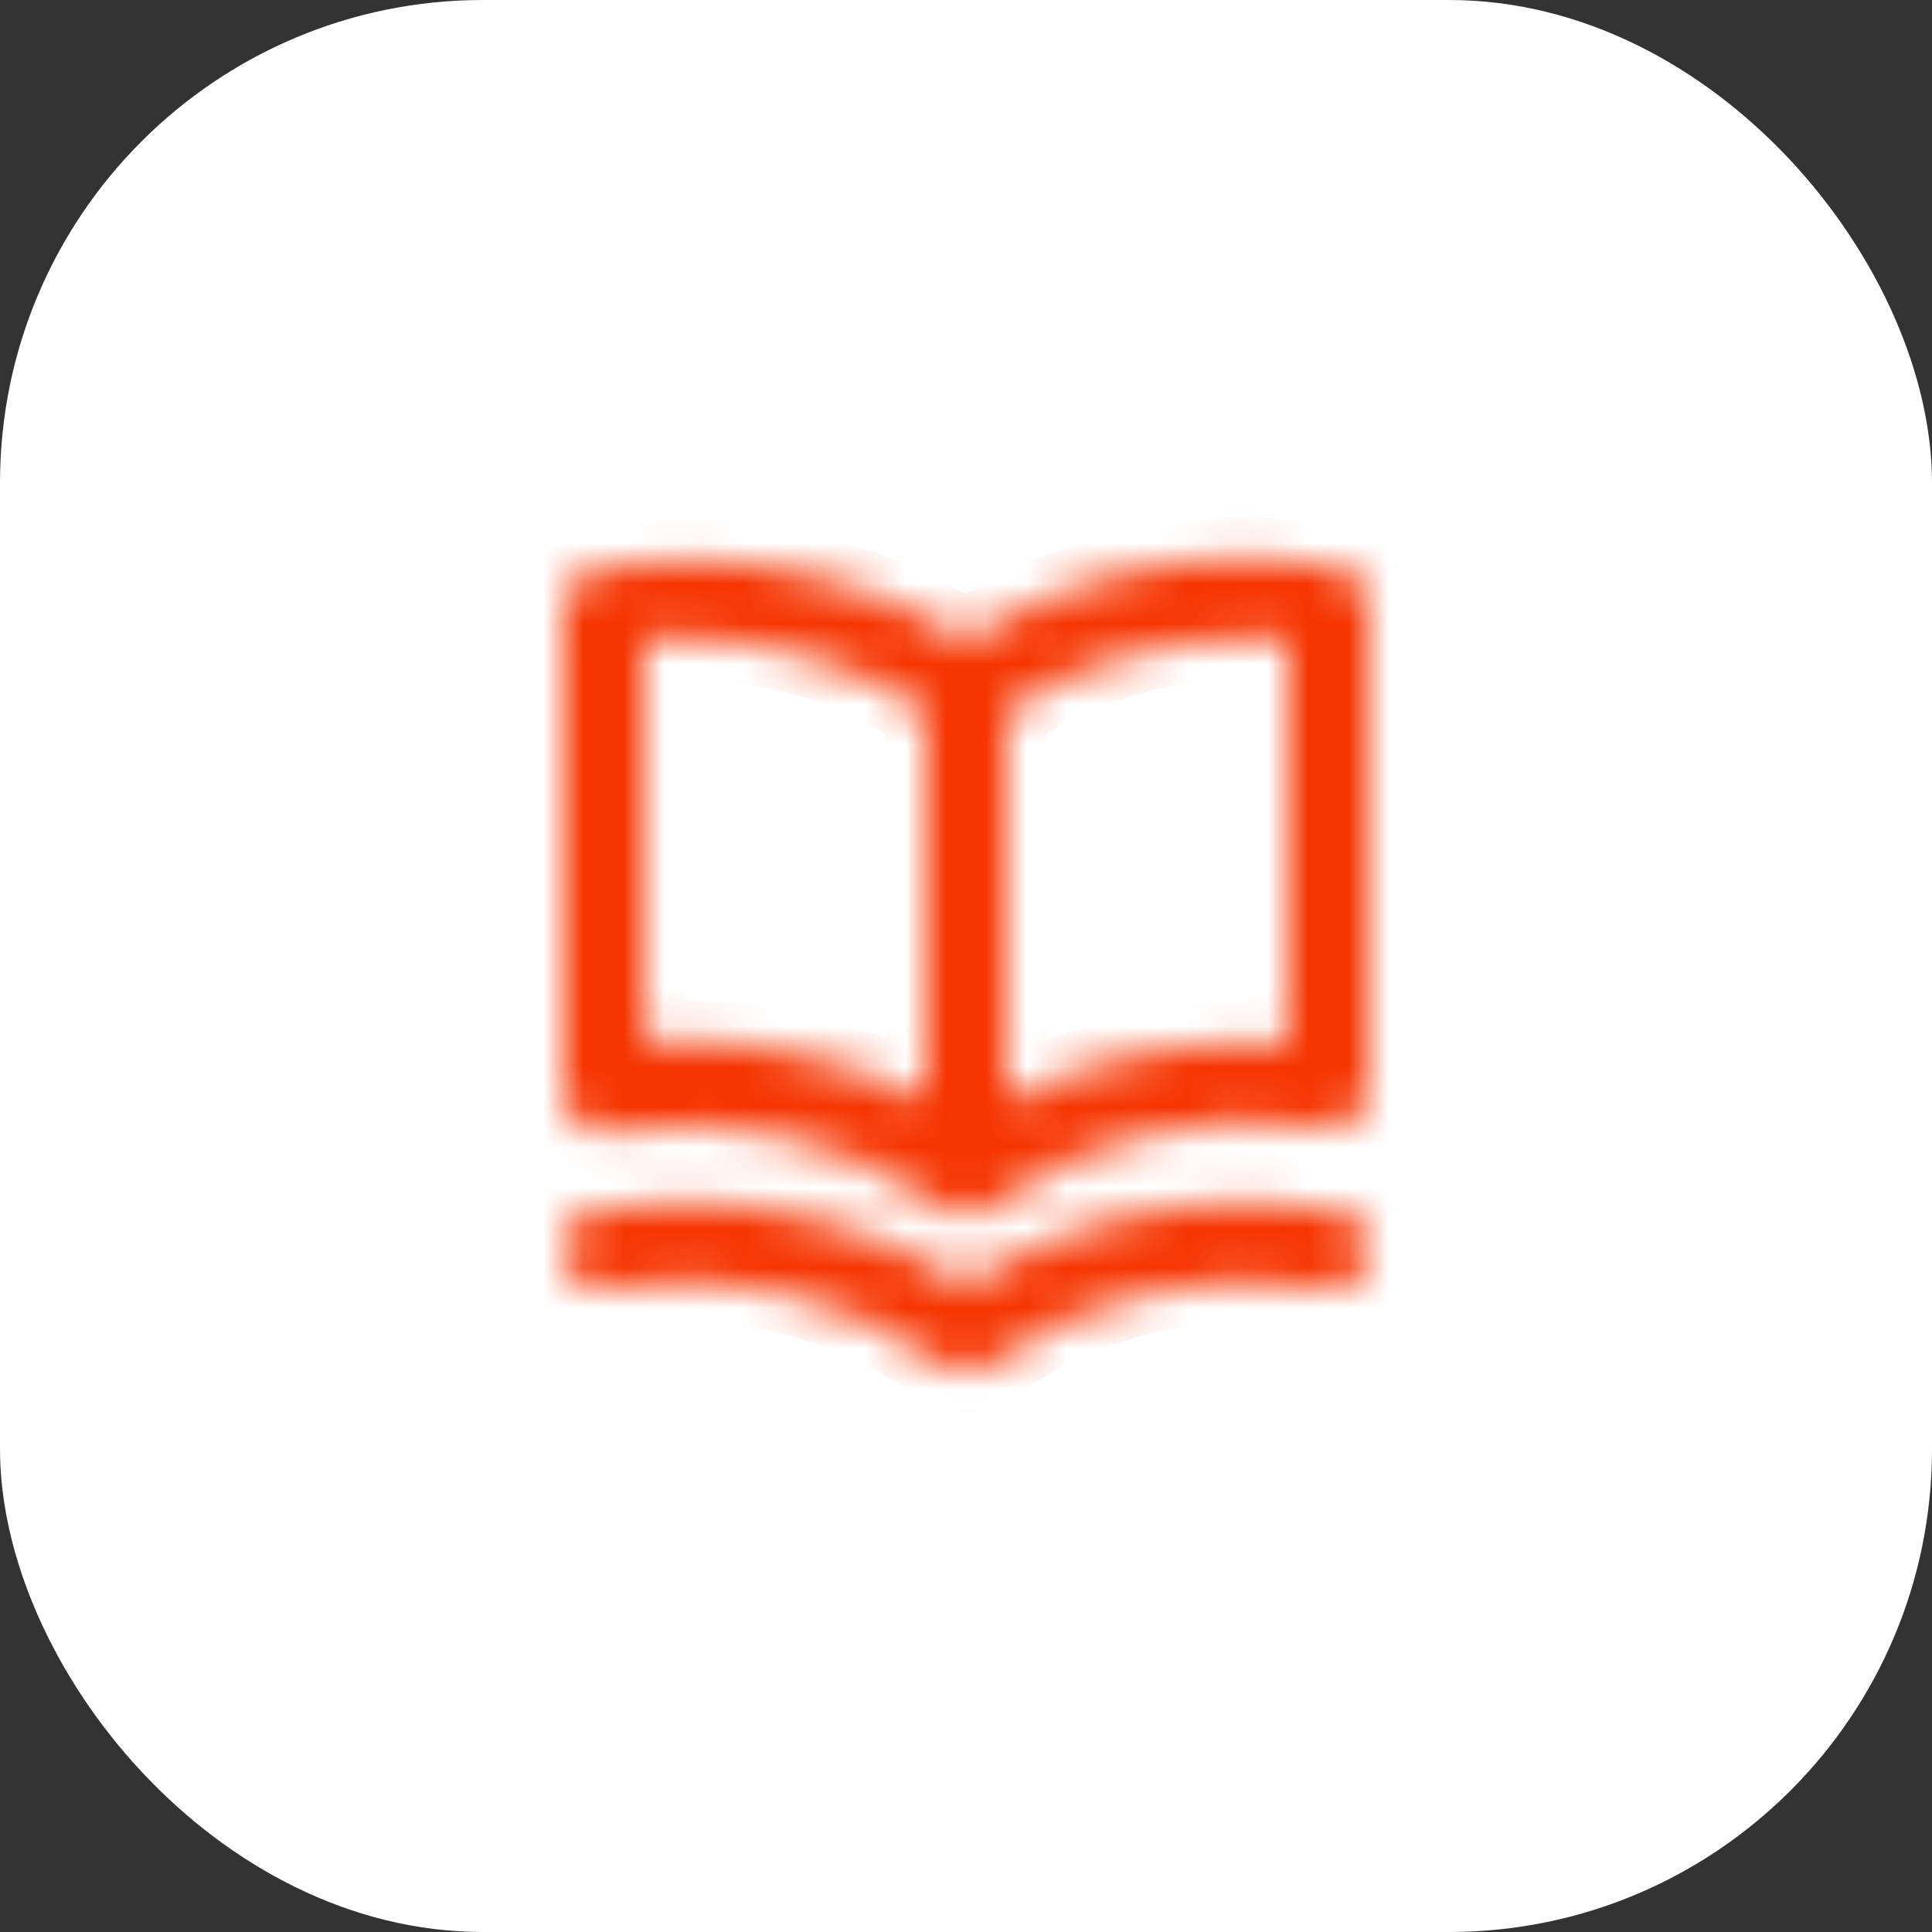
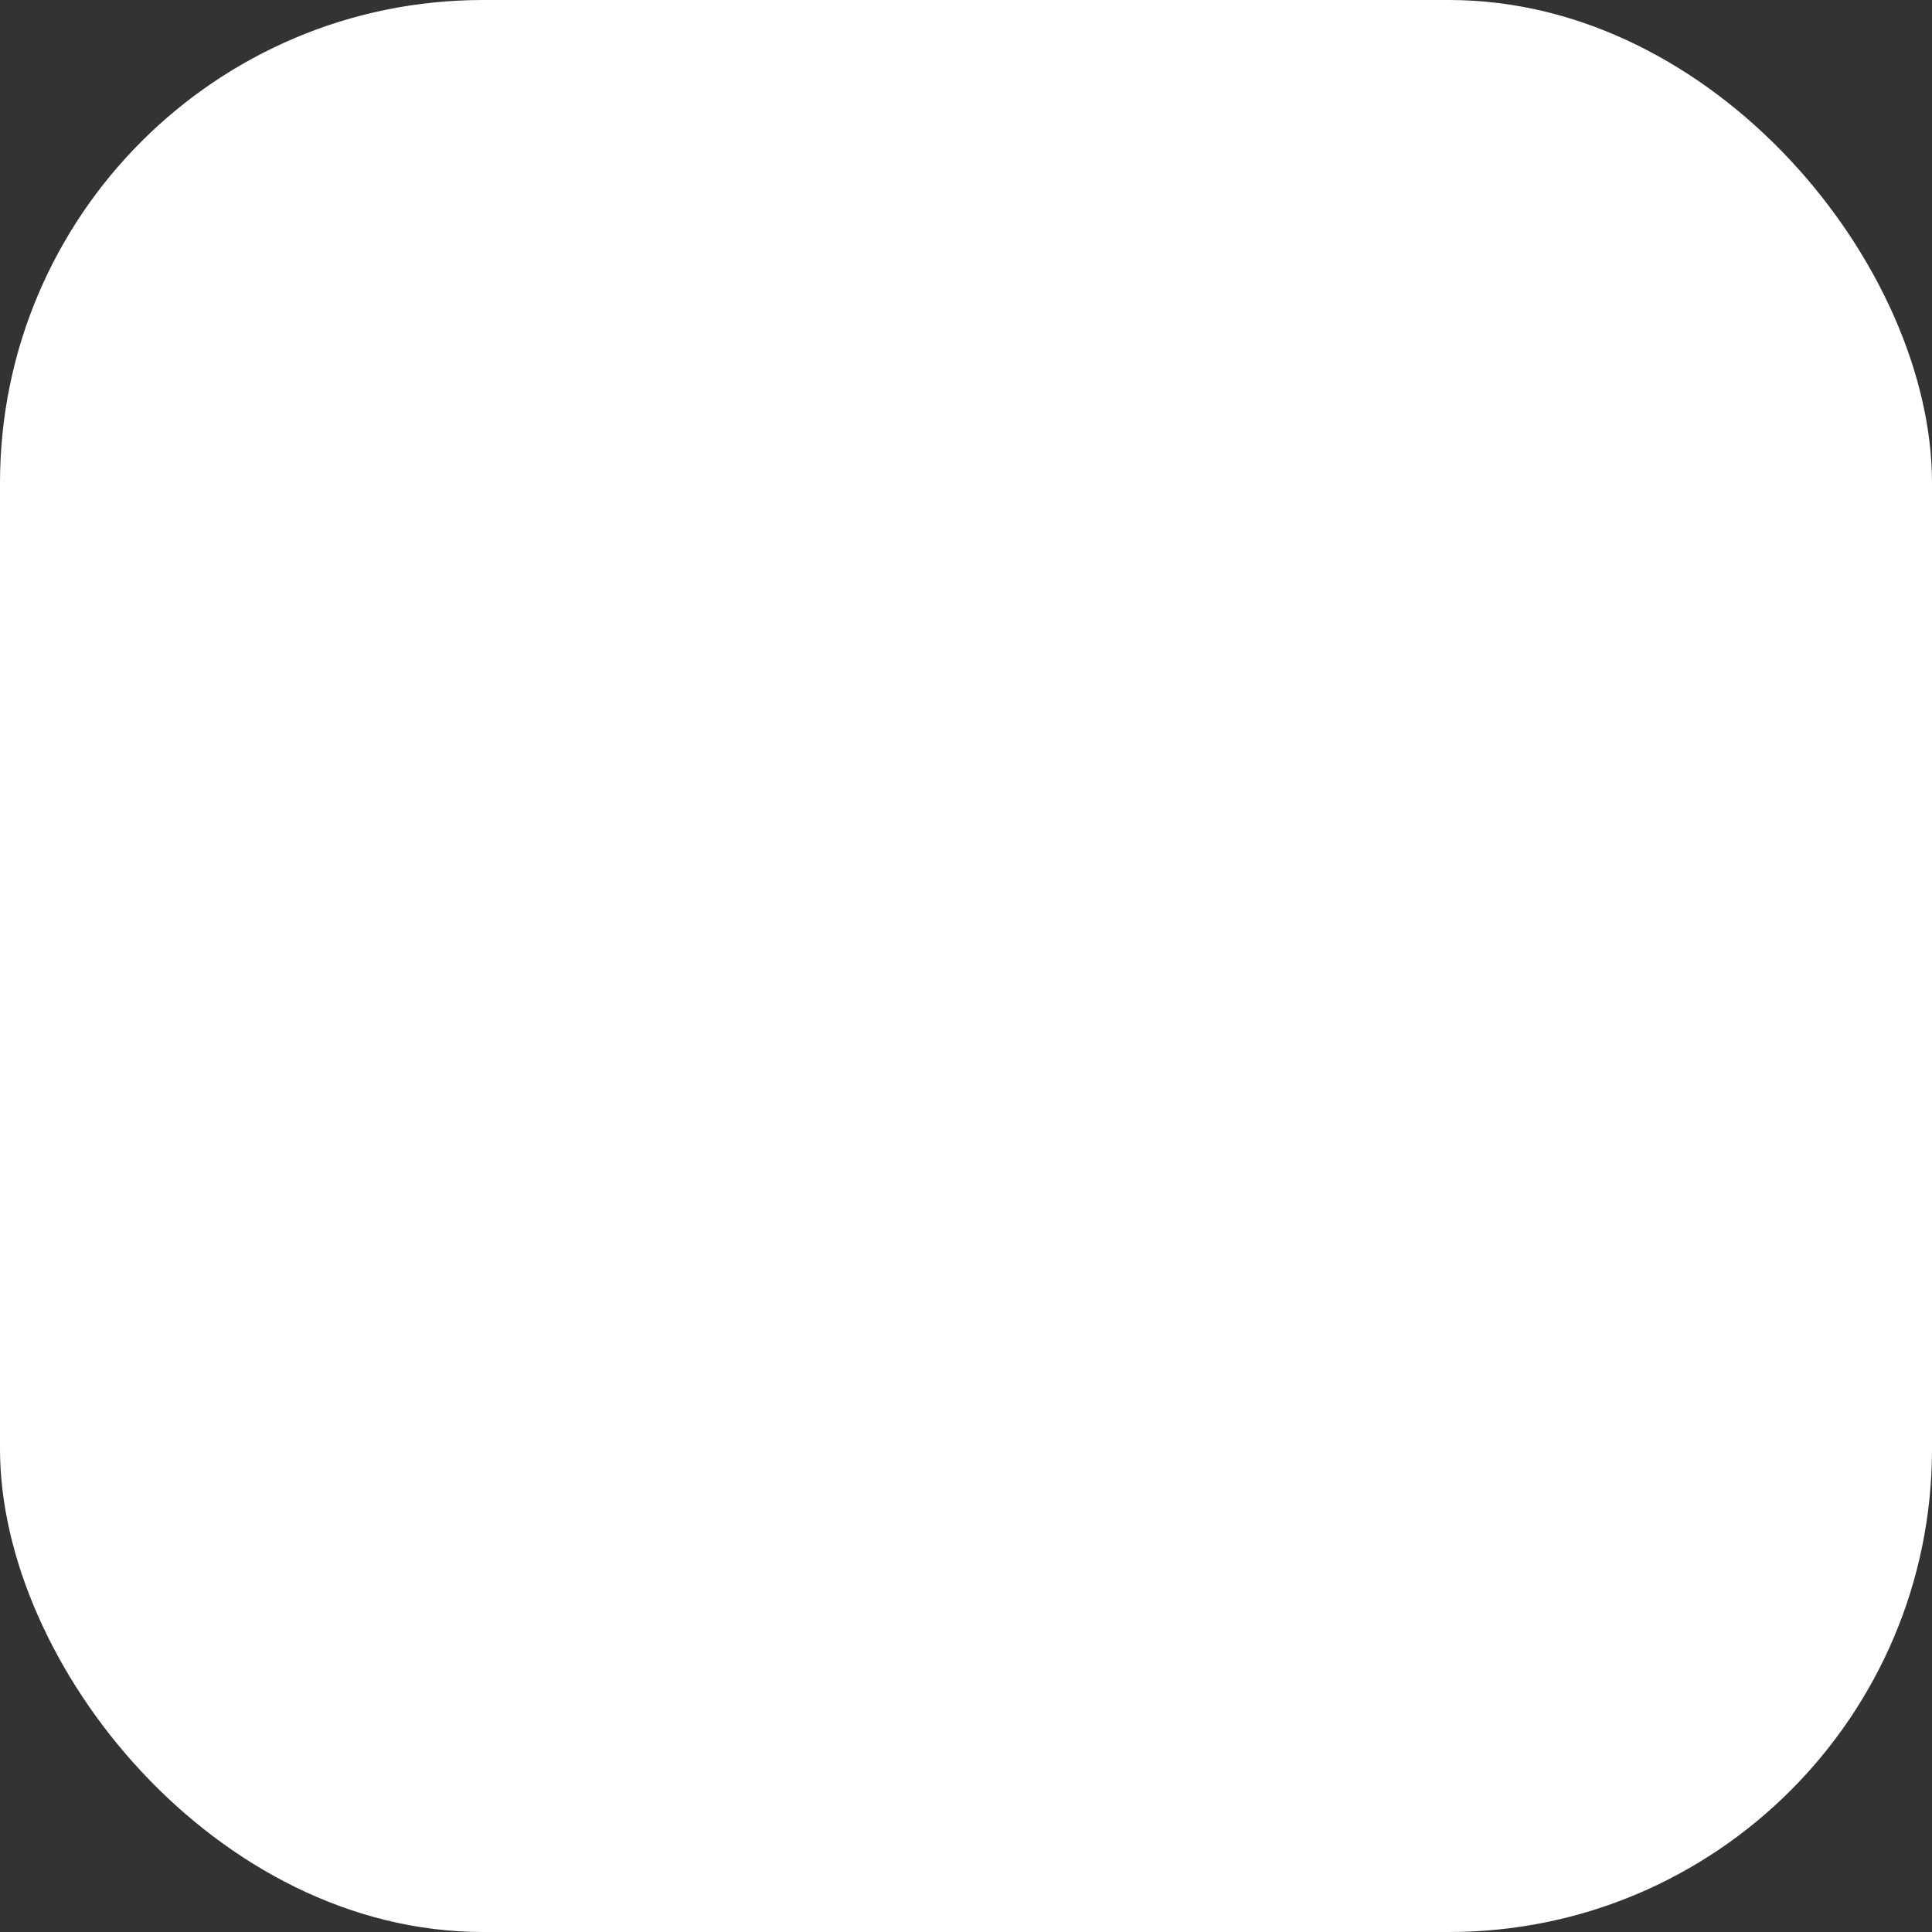
<svg xmlns="http://www.w3.org/2000/svg" width="48" height="48" viewBox="0 0 48 48" fill="none">
  <rect x="0" y="0" width="48" height="48" fill="#333333" stroke="none" />
  <rect width="48" height="48" rx="12" fill="white" />
  <mask id="path-2-inside-1_1708_8546" fill="white">
-     <path d="M33.17 14.06C32.453 13.937 31.727 13.873 31 13.87C28.518 13.868 26.089 14.58 24 15.92C21.906 14.597 19.477 13.903 17 13.92C16.273 13.923 15.547 13.987 14.83 14.11C14.595 14.151 14.383 14.274 14.23 14.457C14.078 14.64 13.997 14.872 14 15.11V27.11C13.998 27.257 14.028 27.403 14.089 27.537C14.149 27.671 14.239 27.789 14.35 27.885C14.462 27.98 14.593 28.05 14.735 28.089C14.877 28.128 15.025 28.135 15.17 28.11C16.603 27.862 18.071 27.903 19.488 28.231C20.905 28.559 22.242 29.168 23.42 30.02L23.54 30.09H23.65C23.761 30.136 23.88 30.16 24 30.16C24.12 30.16 24.239 30.136 24.35 30.09H24.46L24.58 30.02C25.75 29.148 27.083 28.52 28.5 28.174C29.917 27.826 31.39 27.767 32.83 28C32.975 28.025 33.123 28.018 33.265 27.979C33.407 27.94 33.538 27.87 33.65 27.775C33.762 27.679 33.851 27.561 33.911 27.427C33.972 27.293 34.002 27.147 34 27V15C33.99 14.772 33.902 14.555 33.751 14.384C33.6 14.213 33.395 14.099 33.17 14.06ZM23 27.35C21.15 26.377 19.091 25.869 17 25.87C16.67 25.87 16.34 25.87 16 25.87V15.87C16.333 15.851 16.667 15.851 17 15.87C19.134 15.868 21.22 16.494 23 17.67V27.35ZM32 25.91C31.66 25.91 31.33 25.91 31 25.91C28.91 25.909 26.85 26.417 25 27.39V17.67C26.78 16.494 28.867 15.868 31 15.87C31.333 15.851 31.667 15.851 32 15.87V25.91ZM33.17 30.06C32.453 29.937 31.727 29.873 31 29.87C28.518 29.868 26.089 30.58 24 31.92C21.912 30.58 19.482 29.868 17 29.87C16.273 29.873 15.547 29.937 14.83 30.06C14.7 30.081 14.575 30.127 14.463 30.196C14.351 30.265 14.253 30.356 14.176 30.462C14.099 30.569 14.044 30.691 14.013 30.819C13.983 30.947 13.979 31.08 14 31.21C14.051 31.47 14.203 31.699 14.422 31.847C14.641 31.995 14.91 32.05 15.17 32C16.603 31.752 18.071 31.793 19.488 32.121C20.905 32.449 22.242 33.057 23.42 33.91C23.589 34.031 23.792 34.096 24 34.096C24.208 34.096 24.411 34.031 24.58 33.91C25.758 33.057 27.095 32.449 28.512 32.121C29.929 31.793 31.397 31.752 32.83 32C33.09 32.05 33.359 31.995 33.578 31.847C33.798 31.699 33.949 31.47 34 31.21C34.022 31.08 34.017 30.947 33.987 30.819C33.957 30.691 33.901 30.569 33.824 30.462C33.747 30.356 33.65 30.265 33.537 30.196C33.425 30.127 33.3 30.081 33.17 30.06V30.06Z" />
-   </mask>
+     </mask>
  <path d="M33.17 14.06C32.453 13.937 31.727 13.873 31 13.87C28.518 13.868 26.089 14.58 24 15.92C21.906 14.597 19.477 13.903 17 13.92C16.273 13.923 15.547 13.987 14.83 14.11C14.595 14.151 14.383 14.274 14.23 14.457C14.078 14.64 13.997 14.872 14 15.11V27.11C13.998 27.257 14.028 27.403 14.089 27.537C14.149 27.671 14.239 27.789 14.35 27.885C14.462 27.98 14.593 28.05 14.735 28.089C14.877 28.128 15.025 28.135 15.17 28.11C16.603 27.862 18.071 27.903 19.488 28.231C20.905 28.559 22.242 29.168 23.42 30.02L23.54 30.09H23.65C23.761 30.136 23.88 30.16 24 30.16C24.12 30.16 24.239 30.136 24.35 30.09H24.46L24.58 30.02C25.75 29.148 27.083 28.52 28.5 28.174C29.917 27.826 31.39 27.767 32.83 28C32.975 28.025 33.123 28.018 33.265 27.979C33.407 27.94 33.538 27.87 33.65 27.775C33.762 27.679 33.851 27.561 33.911 27.427C33.972 27.293 34.002 27.147 34 27V15C33.99 14.772 33.902 14.555 33.751 14.384C33.6 14.213 33.395 14.099 33.17 14.06ZM23 27.35C21.15 26.377 19.091 25.869 17 25.87C16.67 25.87 16.34 25.87 16 25.87V15.87C16.333 15.851 16.667 15.851 17 15.87C19.134 15.868 21.22 16.494 23 17.67V27.35ZM32 25.91C31.66 25.91 31.33 25.91 31 25.91C28.91 25.909 26.85 26.417 25 27.39V17.67C26.78 16.494 28.867 15.868 31 15.87C31.333 15.851 31.667 15.851 32 15.87V25.91ZM33.17 30.06C32.453 29.937 31.727 29.873 31 29.87C28.518 29.868 26.089 30.58 24 31.92C21.912 30.58 19.482 29.868 17 29.87C16.273 29.873 15.547 29.937 14.83 30.06C14.7 30.081 14.575 30.127 14.463 30.196C14.351 30.265 14.253 30.356 14.176 30.462C14.099 30.569 14.044 30.691 14.013 30.819C13.983 30.947 13.979 31.08 14 31.21C14.051 31.47 14.203 31.699 14.422 31.847C14.641 31.995 14.91 32.05 15.17 32C16.603 31.752 18.071 31.793 19.488 32.121C20.905 32.449 22.242 33.057 23.42 33.91C23.589 34.031 23.792 34.096 24 34.096C24.208 34.096 24.411 34.031 24.58 33.91C25.758 33.057 27.095 32.449 28.512 32.121C29.929 31.793 31.397 31.752 32.83 32C33.09 32.05 33.359 31.995 33.578 31.847C33.798 31.699 33.949 31.47 34 31.21C34.022 31.08 34.017 30.947 33.987 30.819C33.957 30.691 33.901 30.569 33.824 30.462C33.747 30.356 33.65 30.265 33.537 30.196C33.425 30.127 33.3 30.081 33.17 30.06V30.06Z" fill="#F63501" stroke="#F63501" stroke-width="2" mask="url(#path-2-inside-1_1708_8546)" />
</svg>